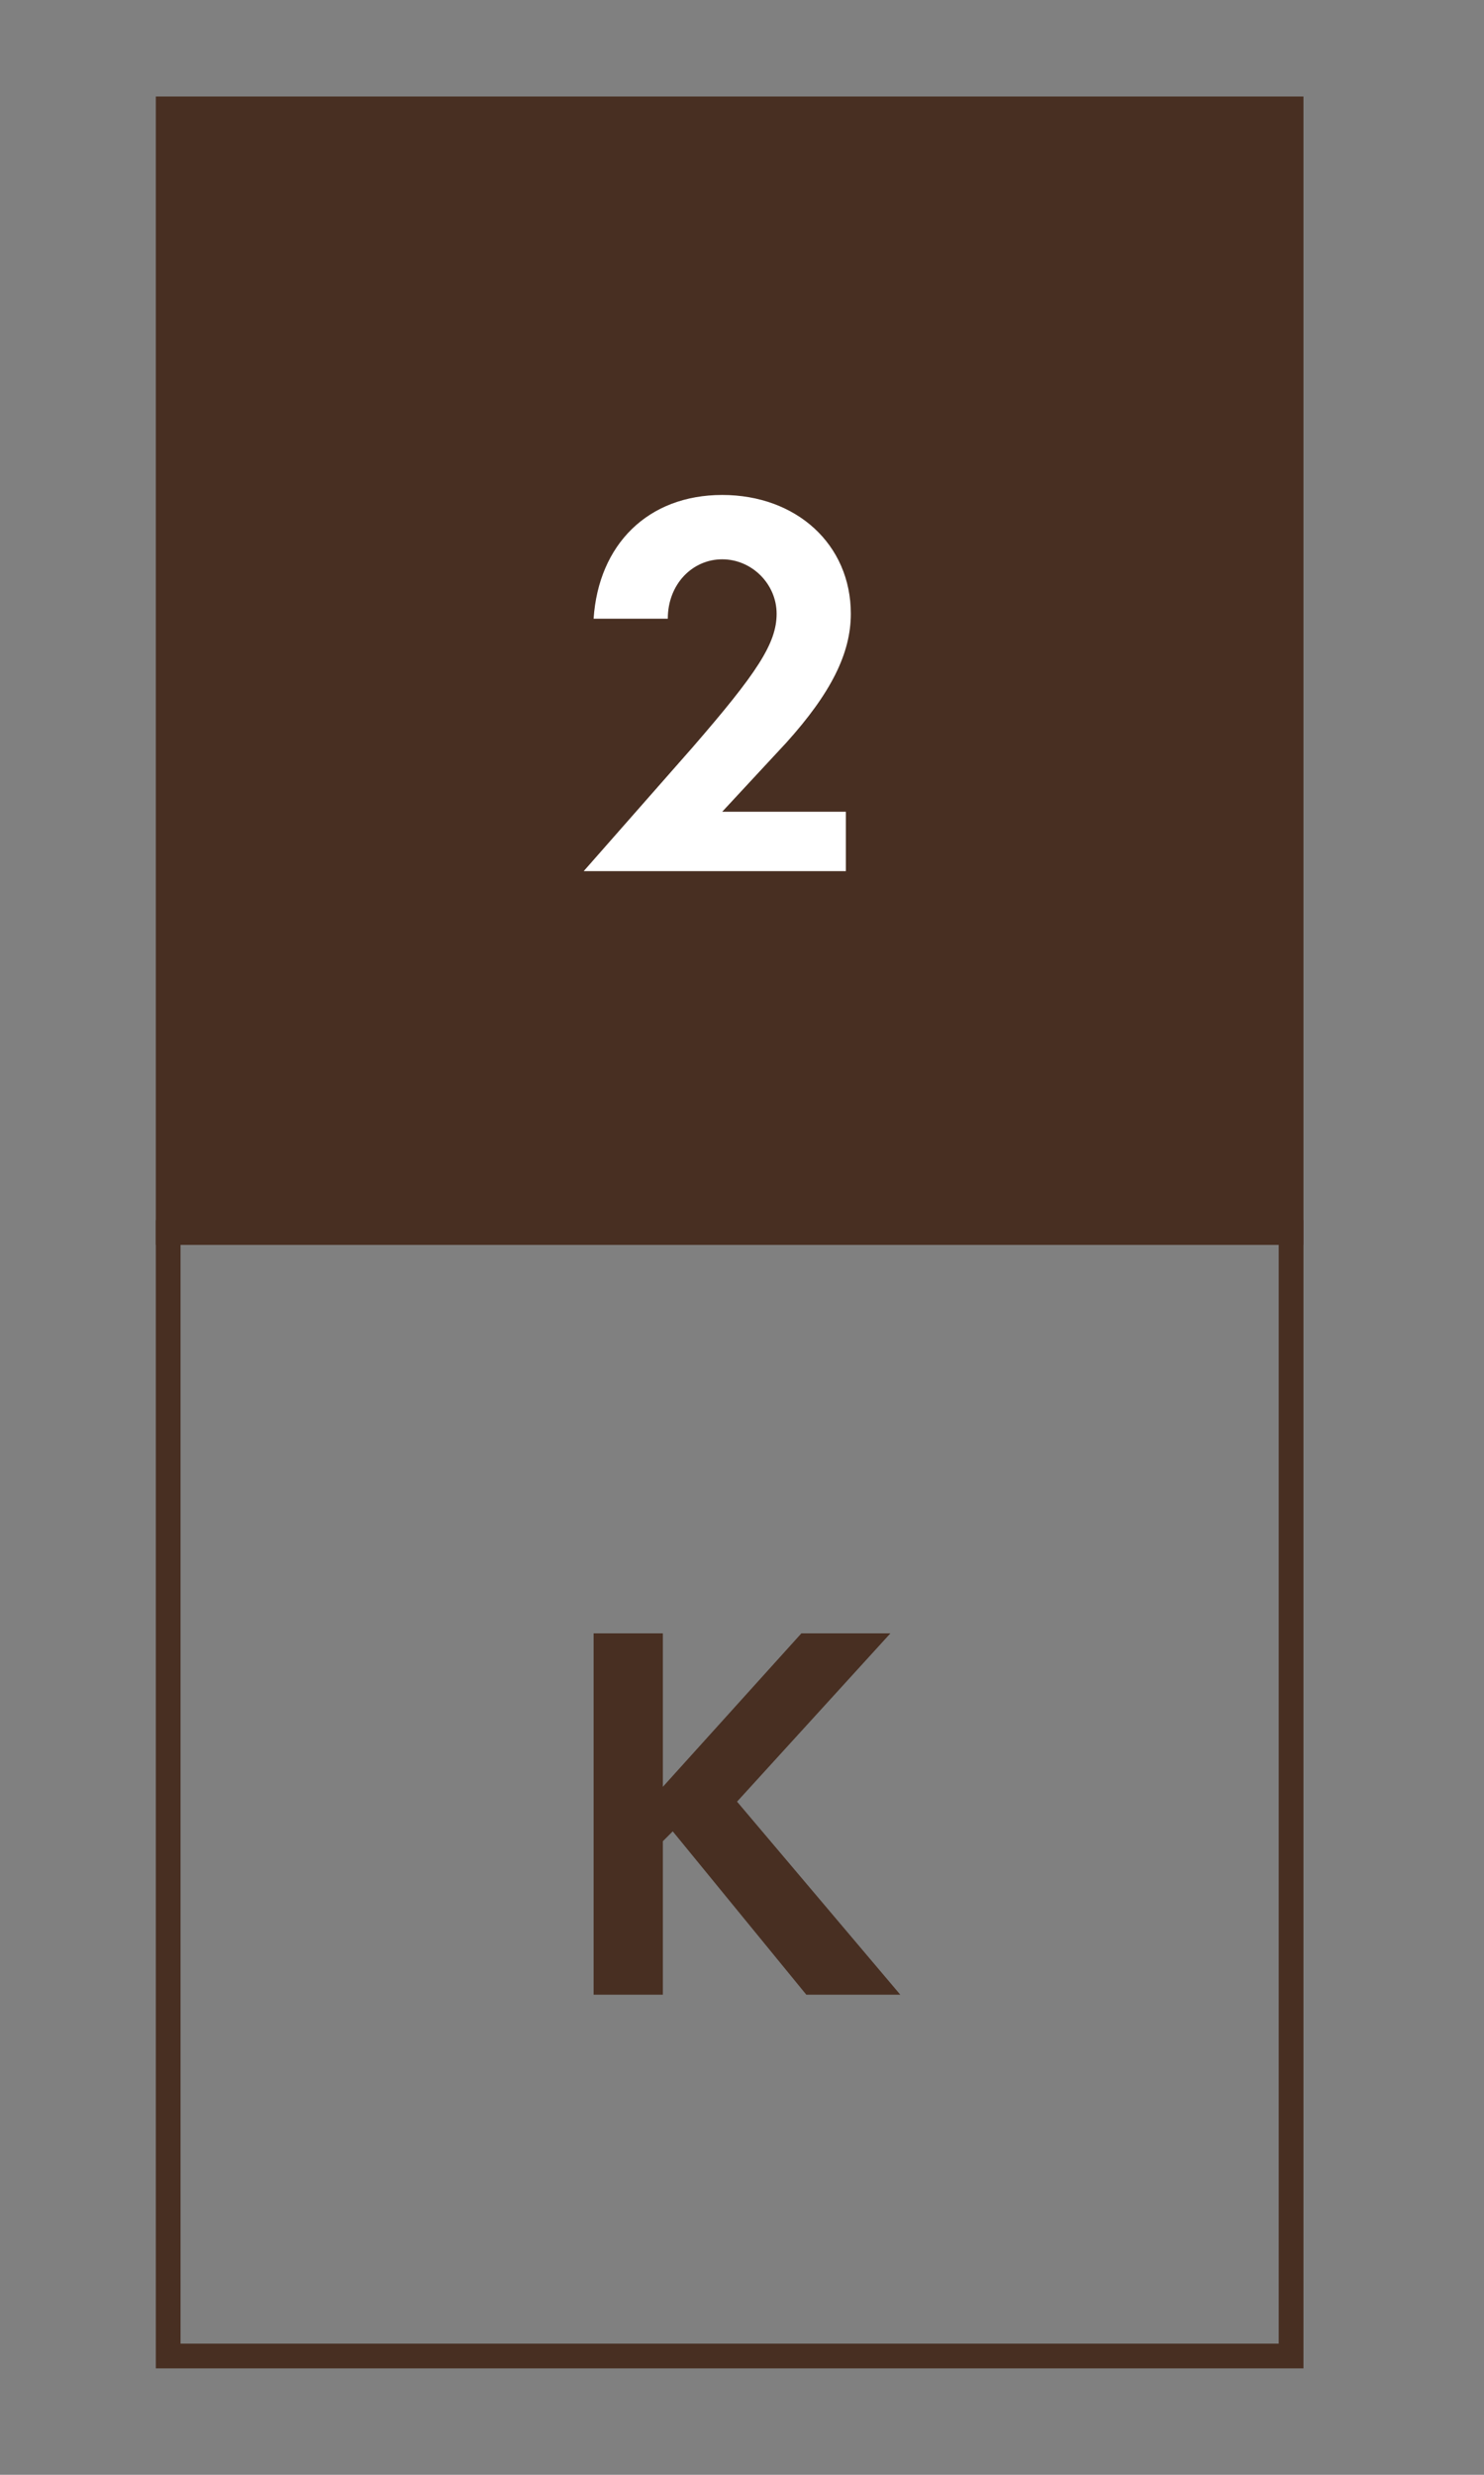
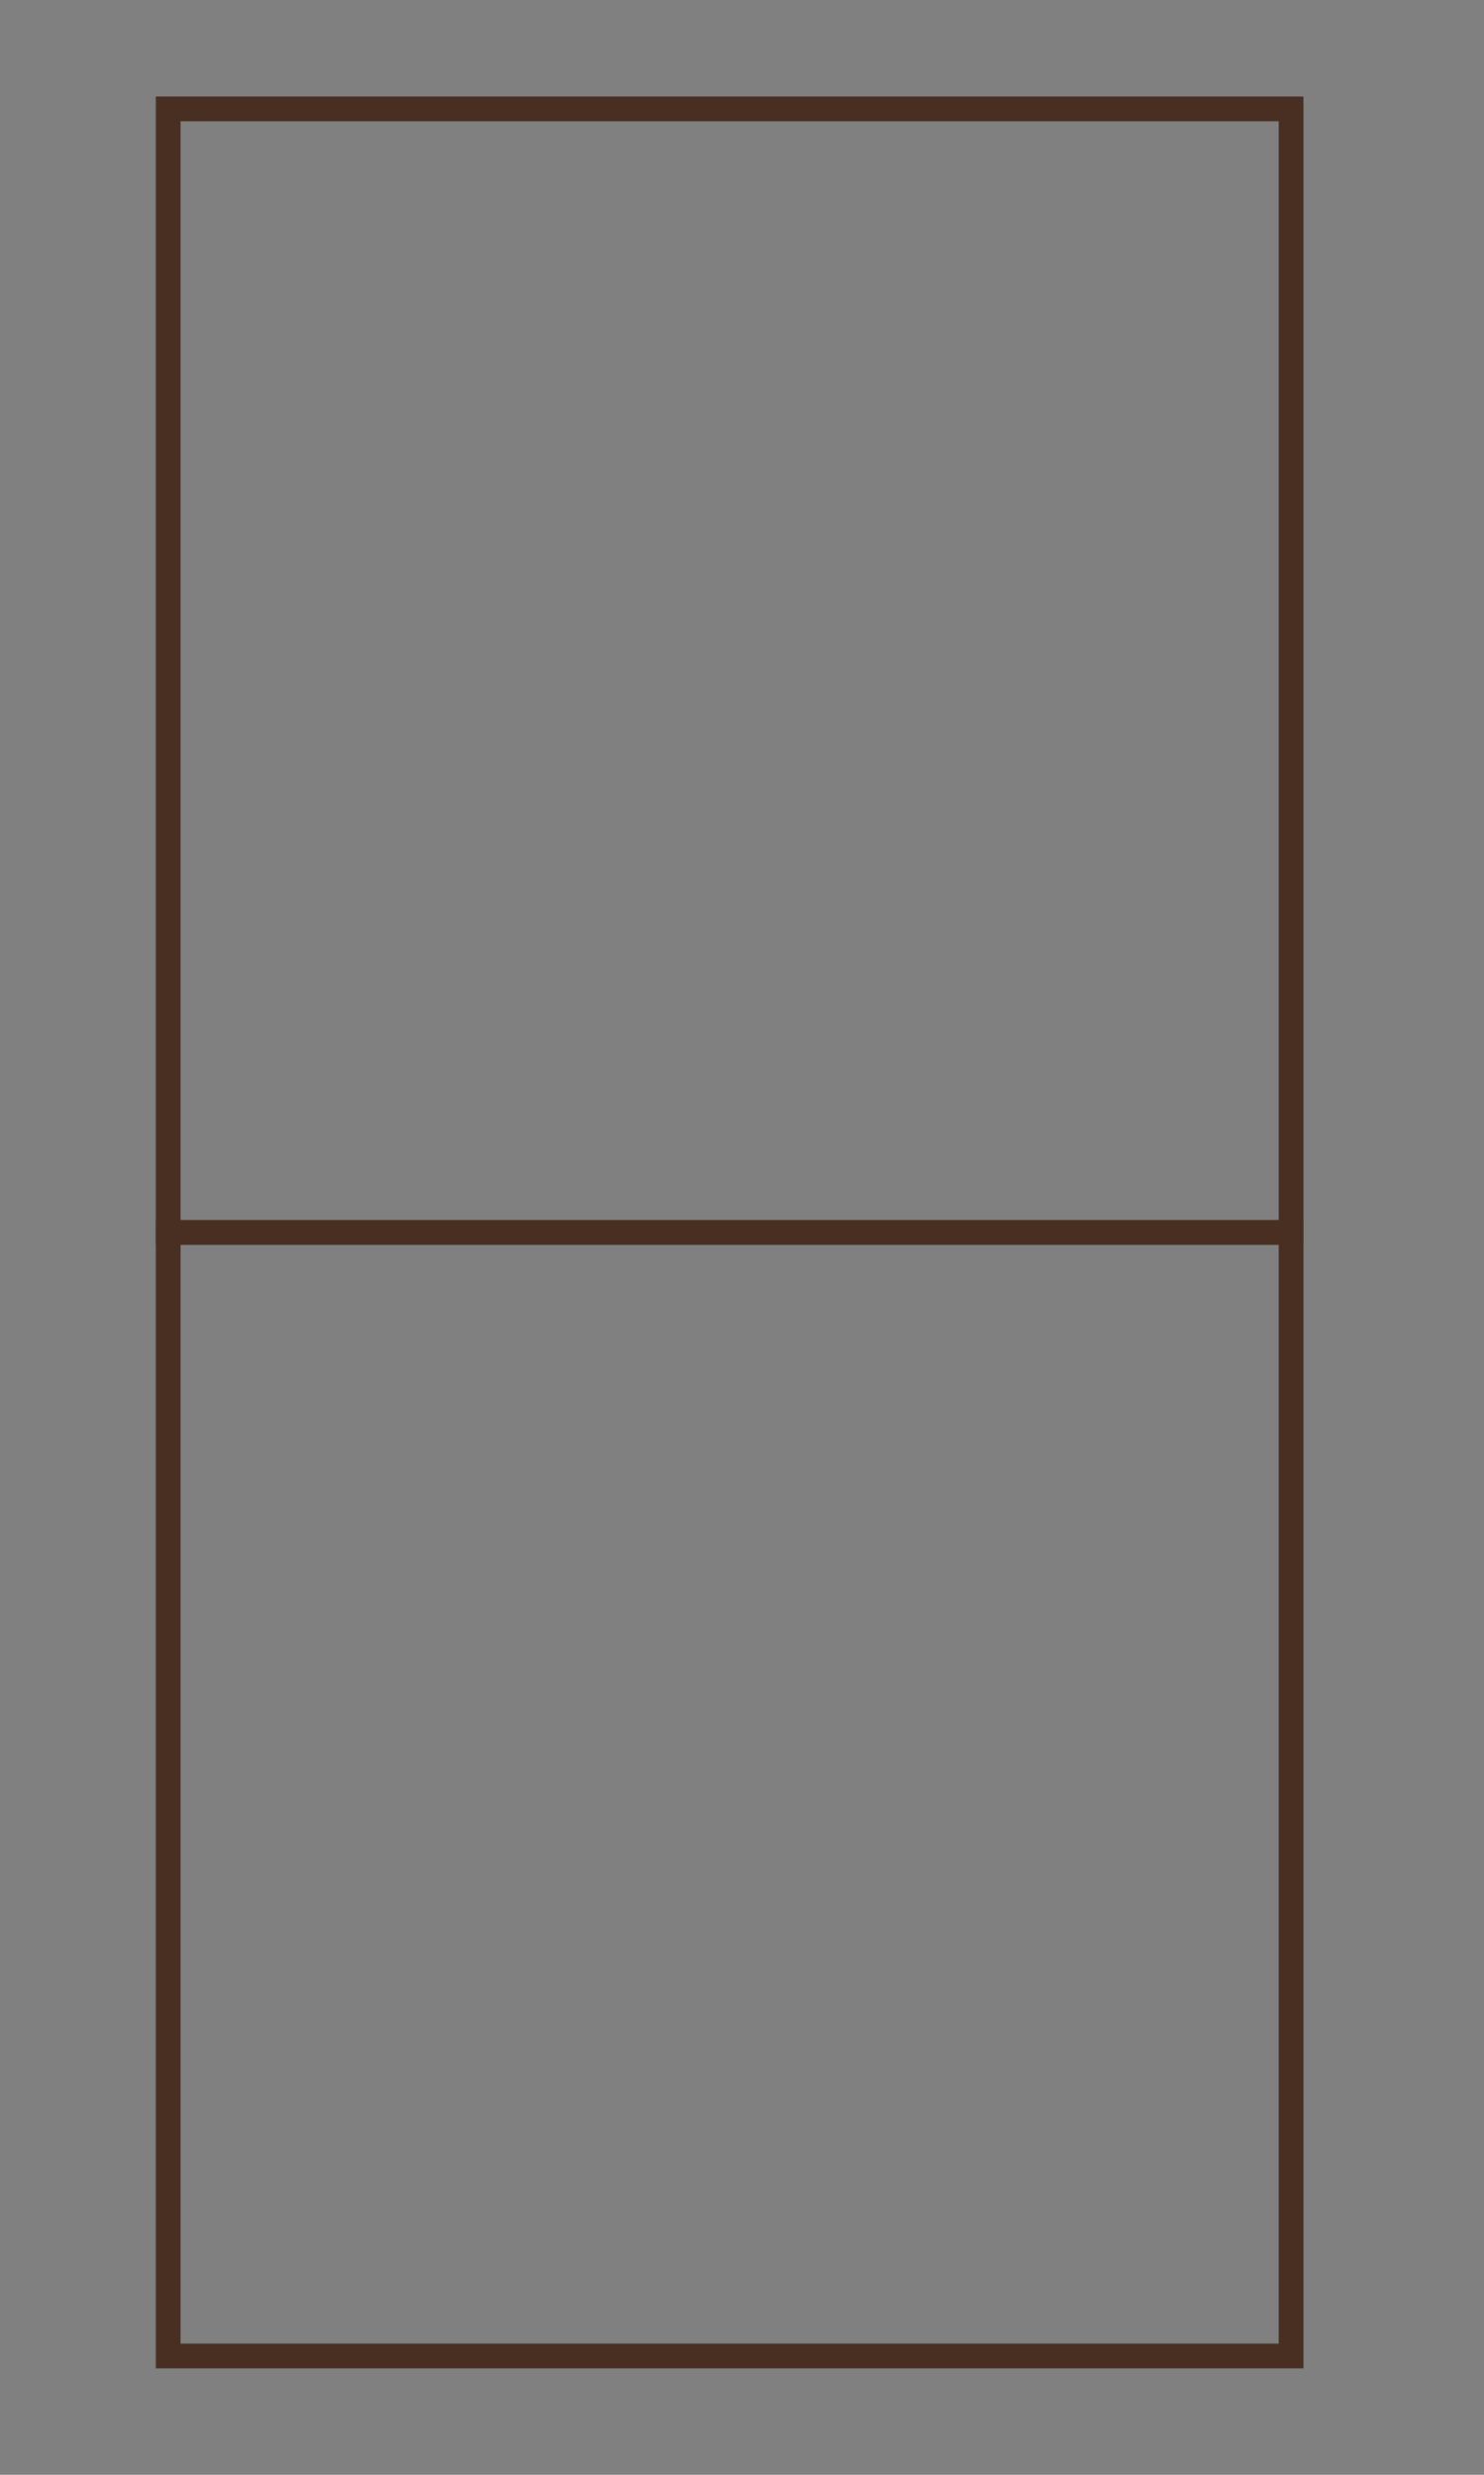
<svg xmlns="http://www.w3.org/2000/svg" version="1.1" baseProfile="tiny" id="Layer_1" x="0px" y="0px" viewBox="0 0 30 50" overflow="visible" xml:space="preserve">
  <rect x="0" y="0" width="30" height="50" fill="#808080" stroke="none" />
  <g>
-     <rect x="3.4" y="2.2" fill="#482F22" width="22.7" height="22.7" />
    <rect x="3.4" y="2.2" fill="none" stroke="#482F22" stroke-width="0.5" width="22.7" height="22.7" />
    <rect x="3.4" y="24.9" fill="none" stroke="#482F22" stroke-width="0.5" width="22.7" height="22.7" />
    <g>
-       <path fill="#FFFFFF" d="M17.1,16.4v1.2h-5.3l2.2-2.5c1.3-1.5,1.7-2.1,1.7-2.7c0-0.6-0.5-1.1-1.1-1.1c-0.6,0-1.1,0.5-1.1,1.2h-1.5    c0.1-1.5,1.1-2.5,2.6-2.5s2.6,1,2.6,2.4c0,0.8-0.4,1.6-1.3,2.6l-1.3,1.4H17.1z" />
-     </g>
+       </g>
    <g>
-       <path fill="#482F22" d="M16.2,33H18l-3.1,3.4l3.3,3.9h-1.9L13.6,37l-0.2,0.2v3.1H12V33h1.4v3.1L16.2,33z" />
-     </g>
+       </g>
  </g>
</svg>